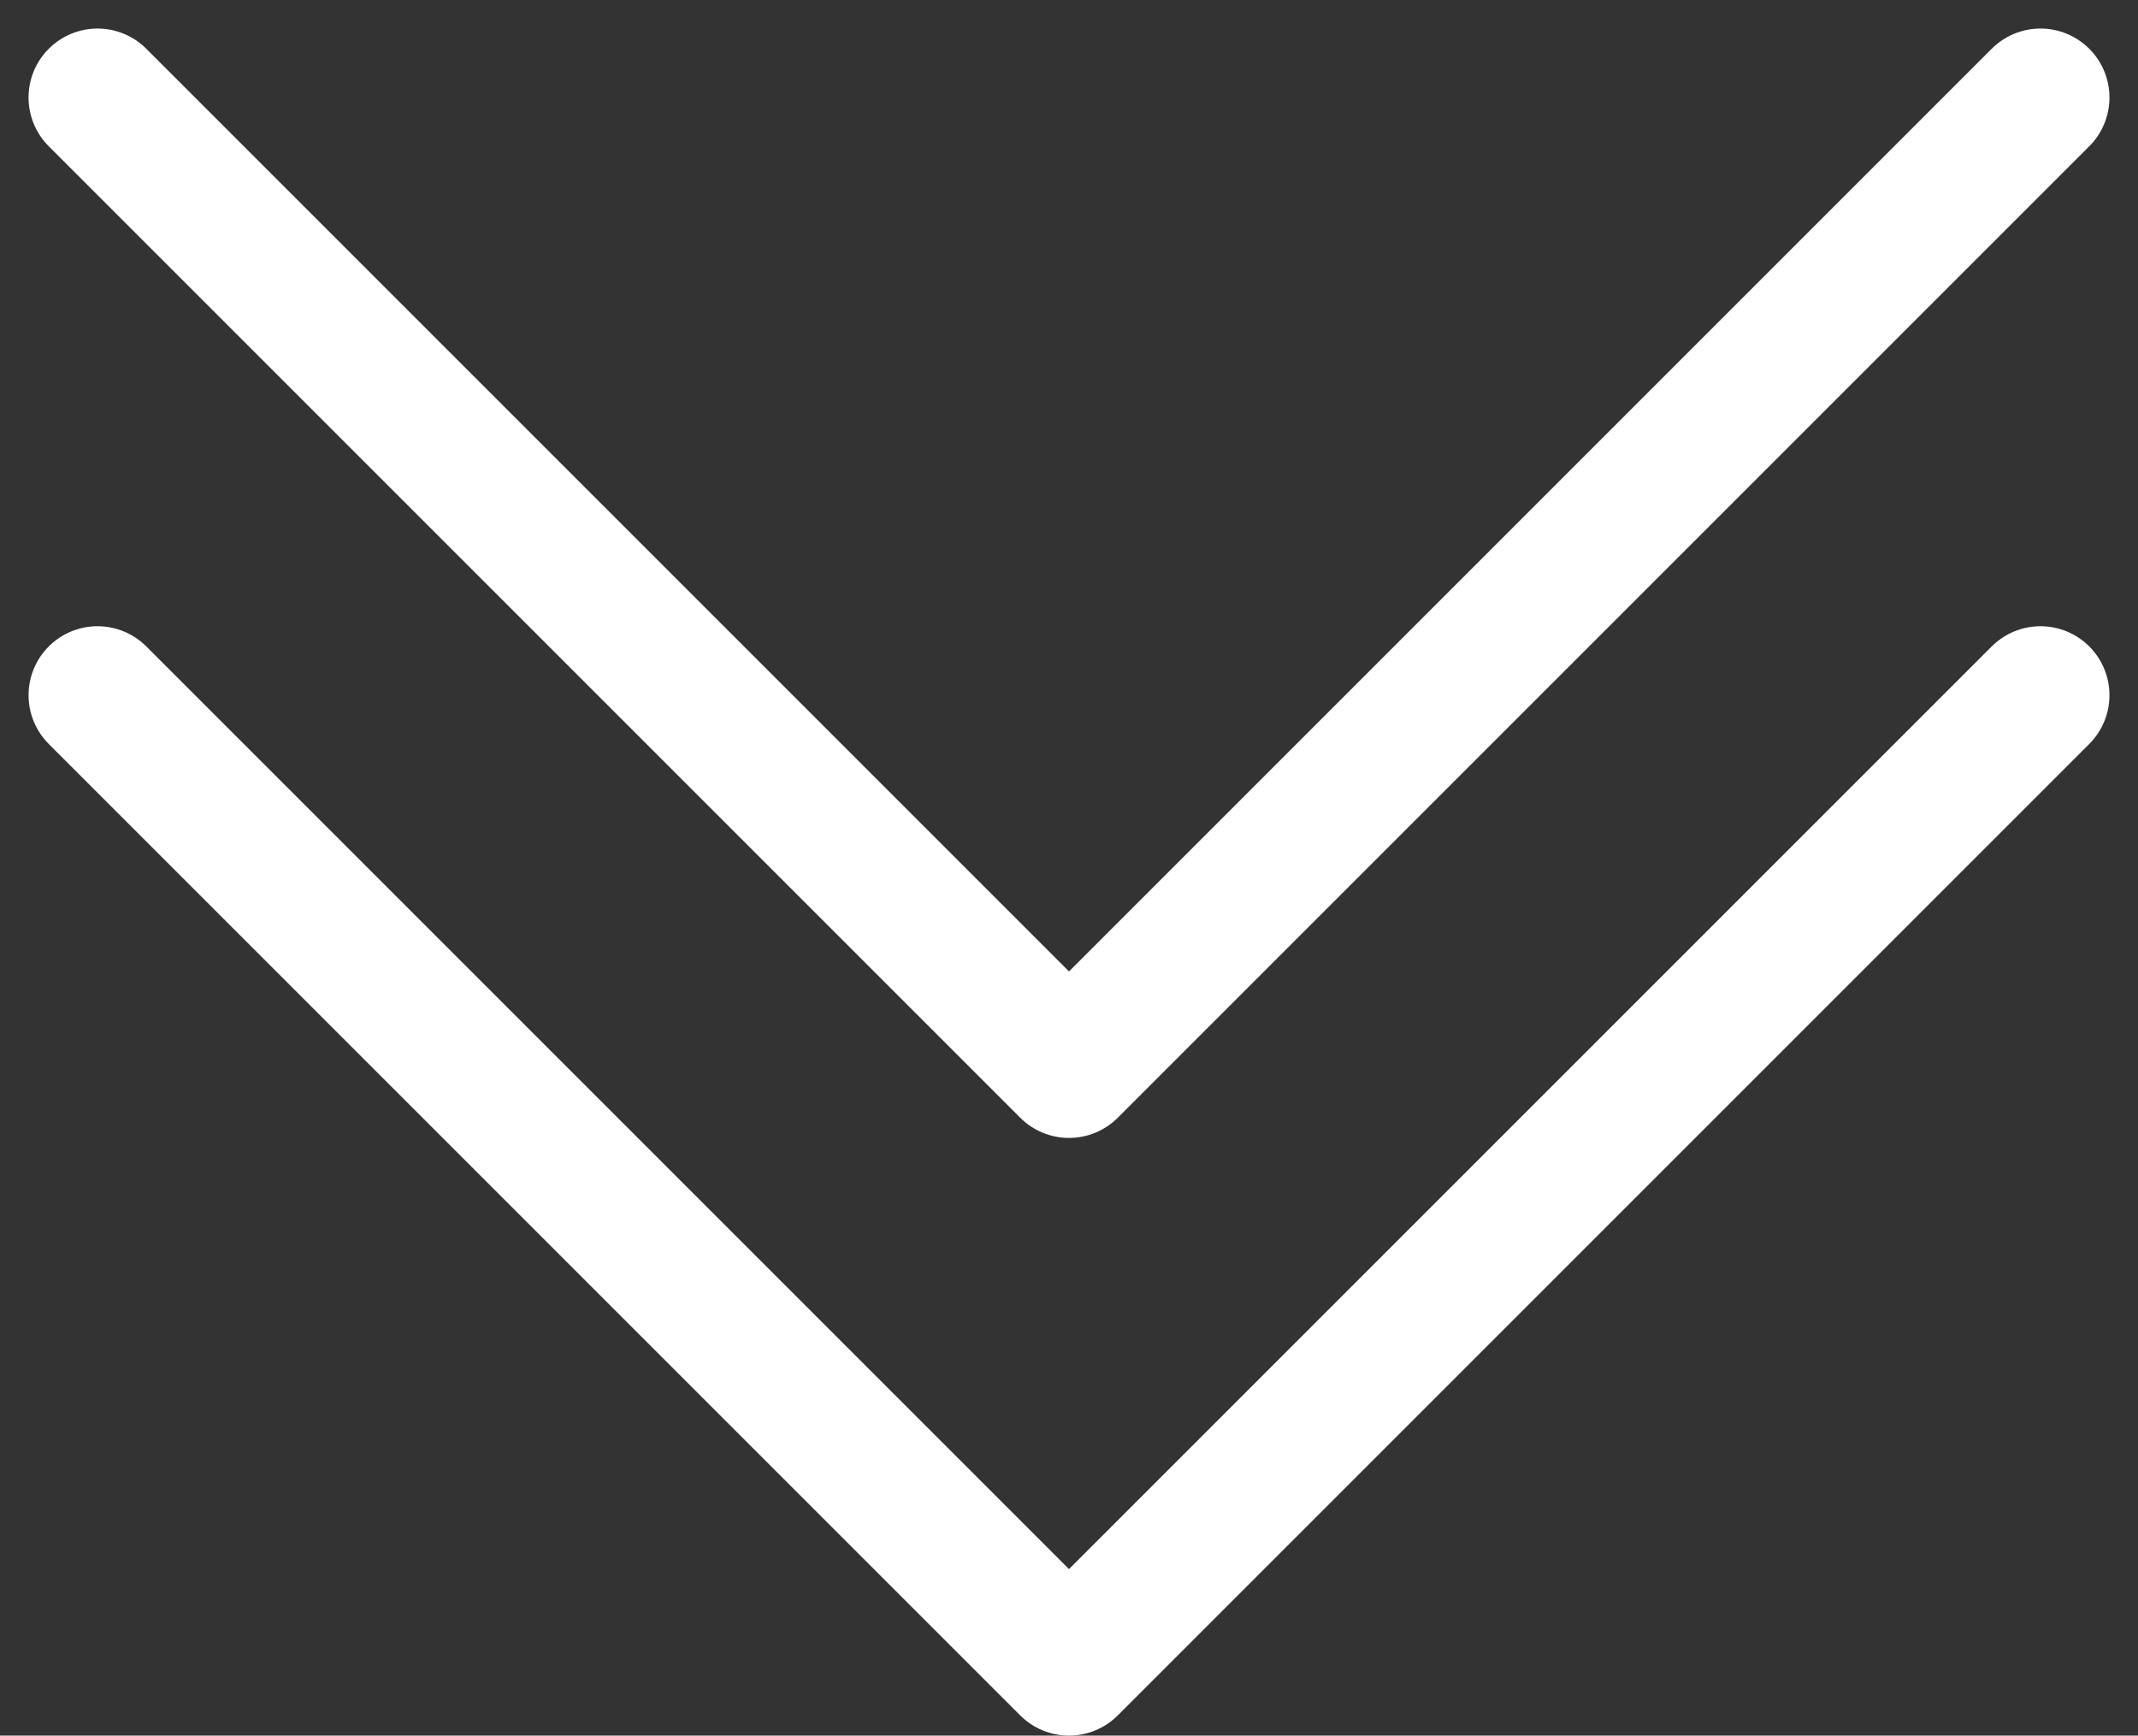
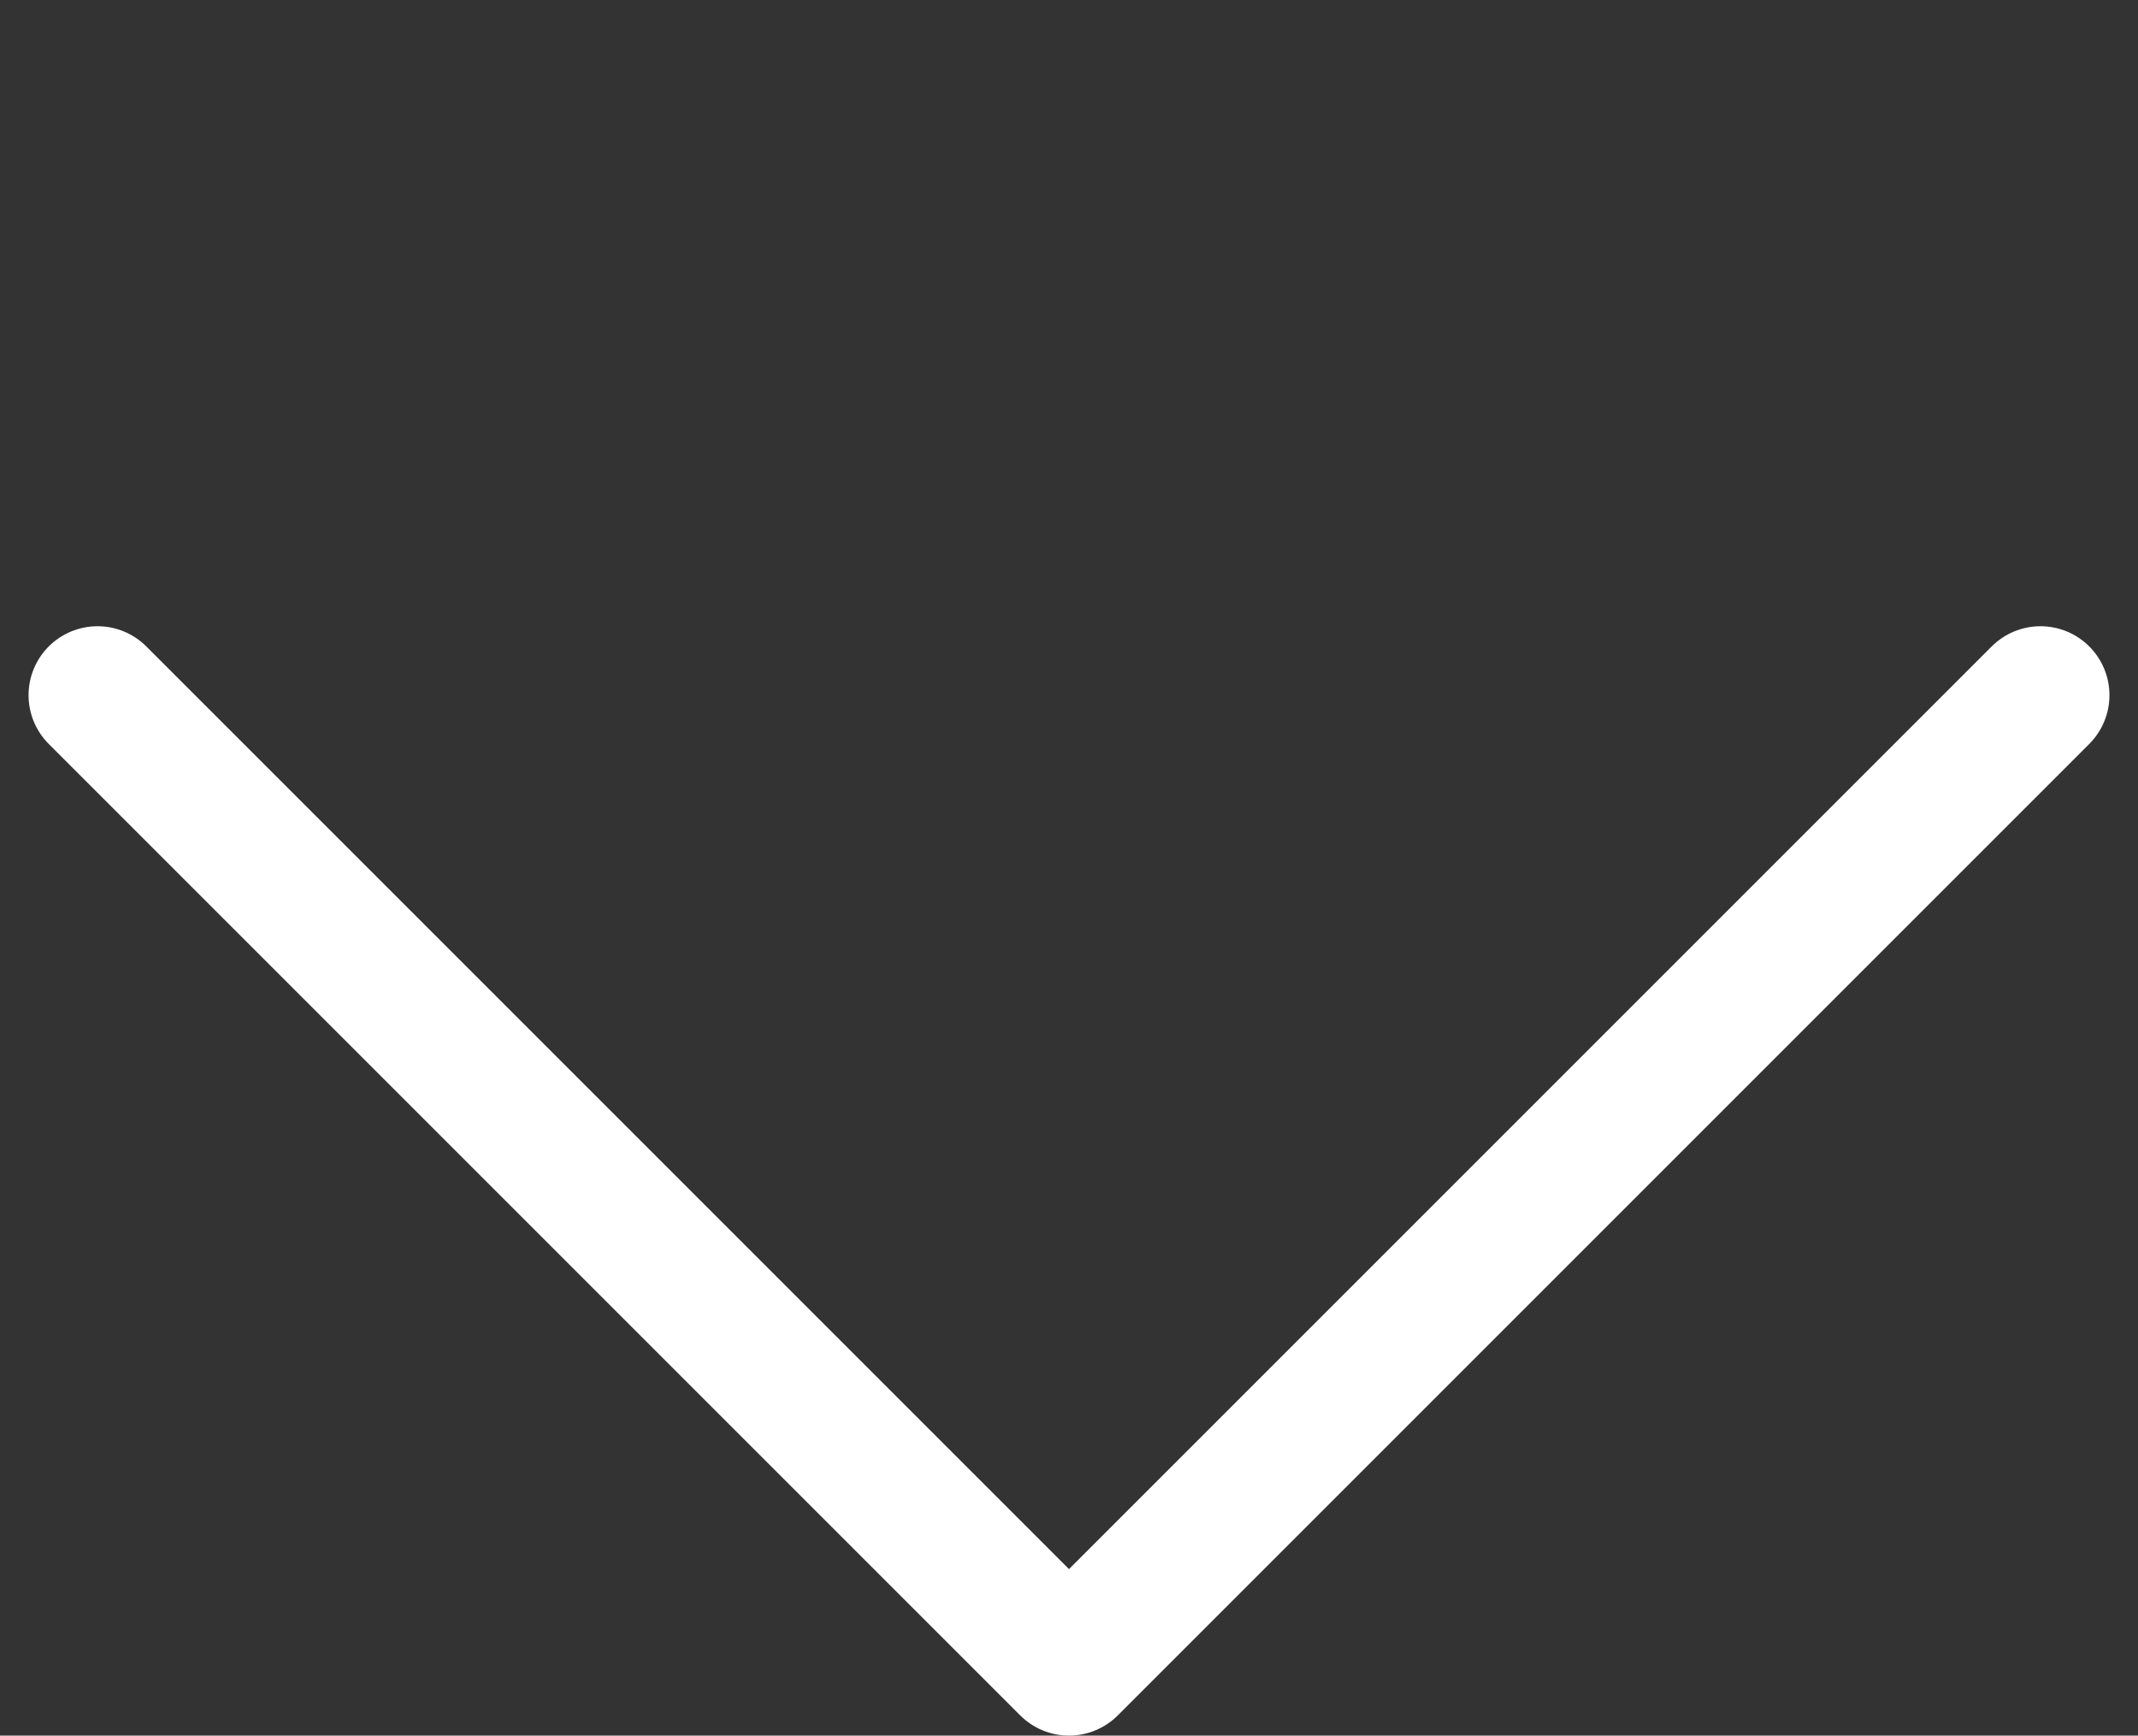
<svg xmlns="http://www.w3.org/2000/svg" width="46.502" height="37.751" viewBox="0 0 46.502 37.751">
  <rect x="0" y="0" width="46.502" height="37.751" fill="#333333" stroke="none" />
  <g id="Composant_31_1" data-name="Composant 31 – 1" transform="translate(2.121 2.121)">
    <path id="Tracé_6223" data-name="Tracé 6223" d="M-5022-7793.985l21.13,21.13,21.13-21.13" transform="translate(5022 7806.985)" fill="none" stroke="#fff" stroke-linecap="round" stroke-linejoin="round" stroke-width="3" />
-     <path id="Tracé_6286" data-name="Tracé 6286" d="M-5022-7793.985l21.13,21.13,21.13-21.13" transform="translate(5022 7793.985)" fill="none" stroke="#fff" stroke-linecap="round" stroke-linejoin="round" stroke-width="3" />
  </g>
</svg>